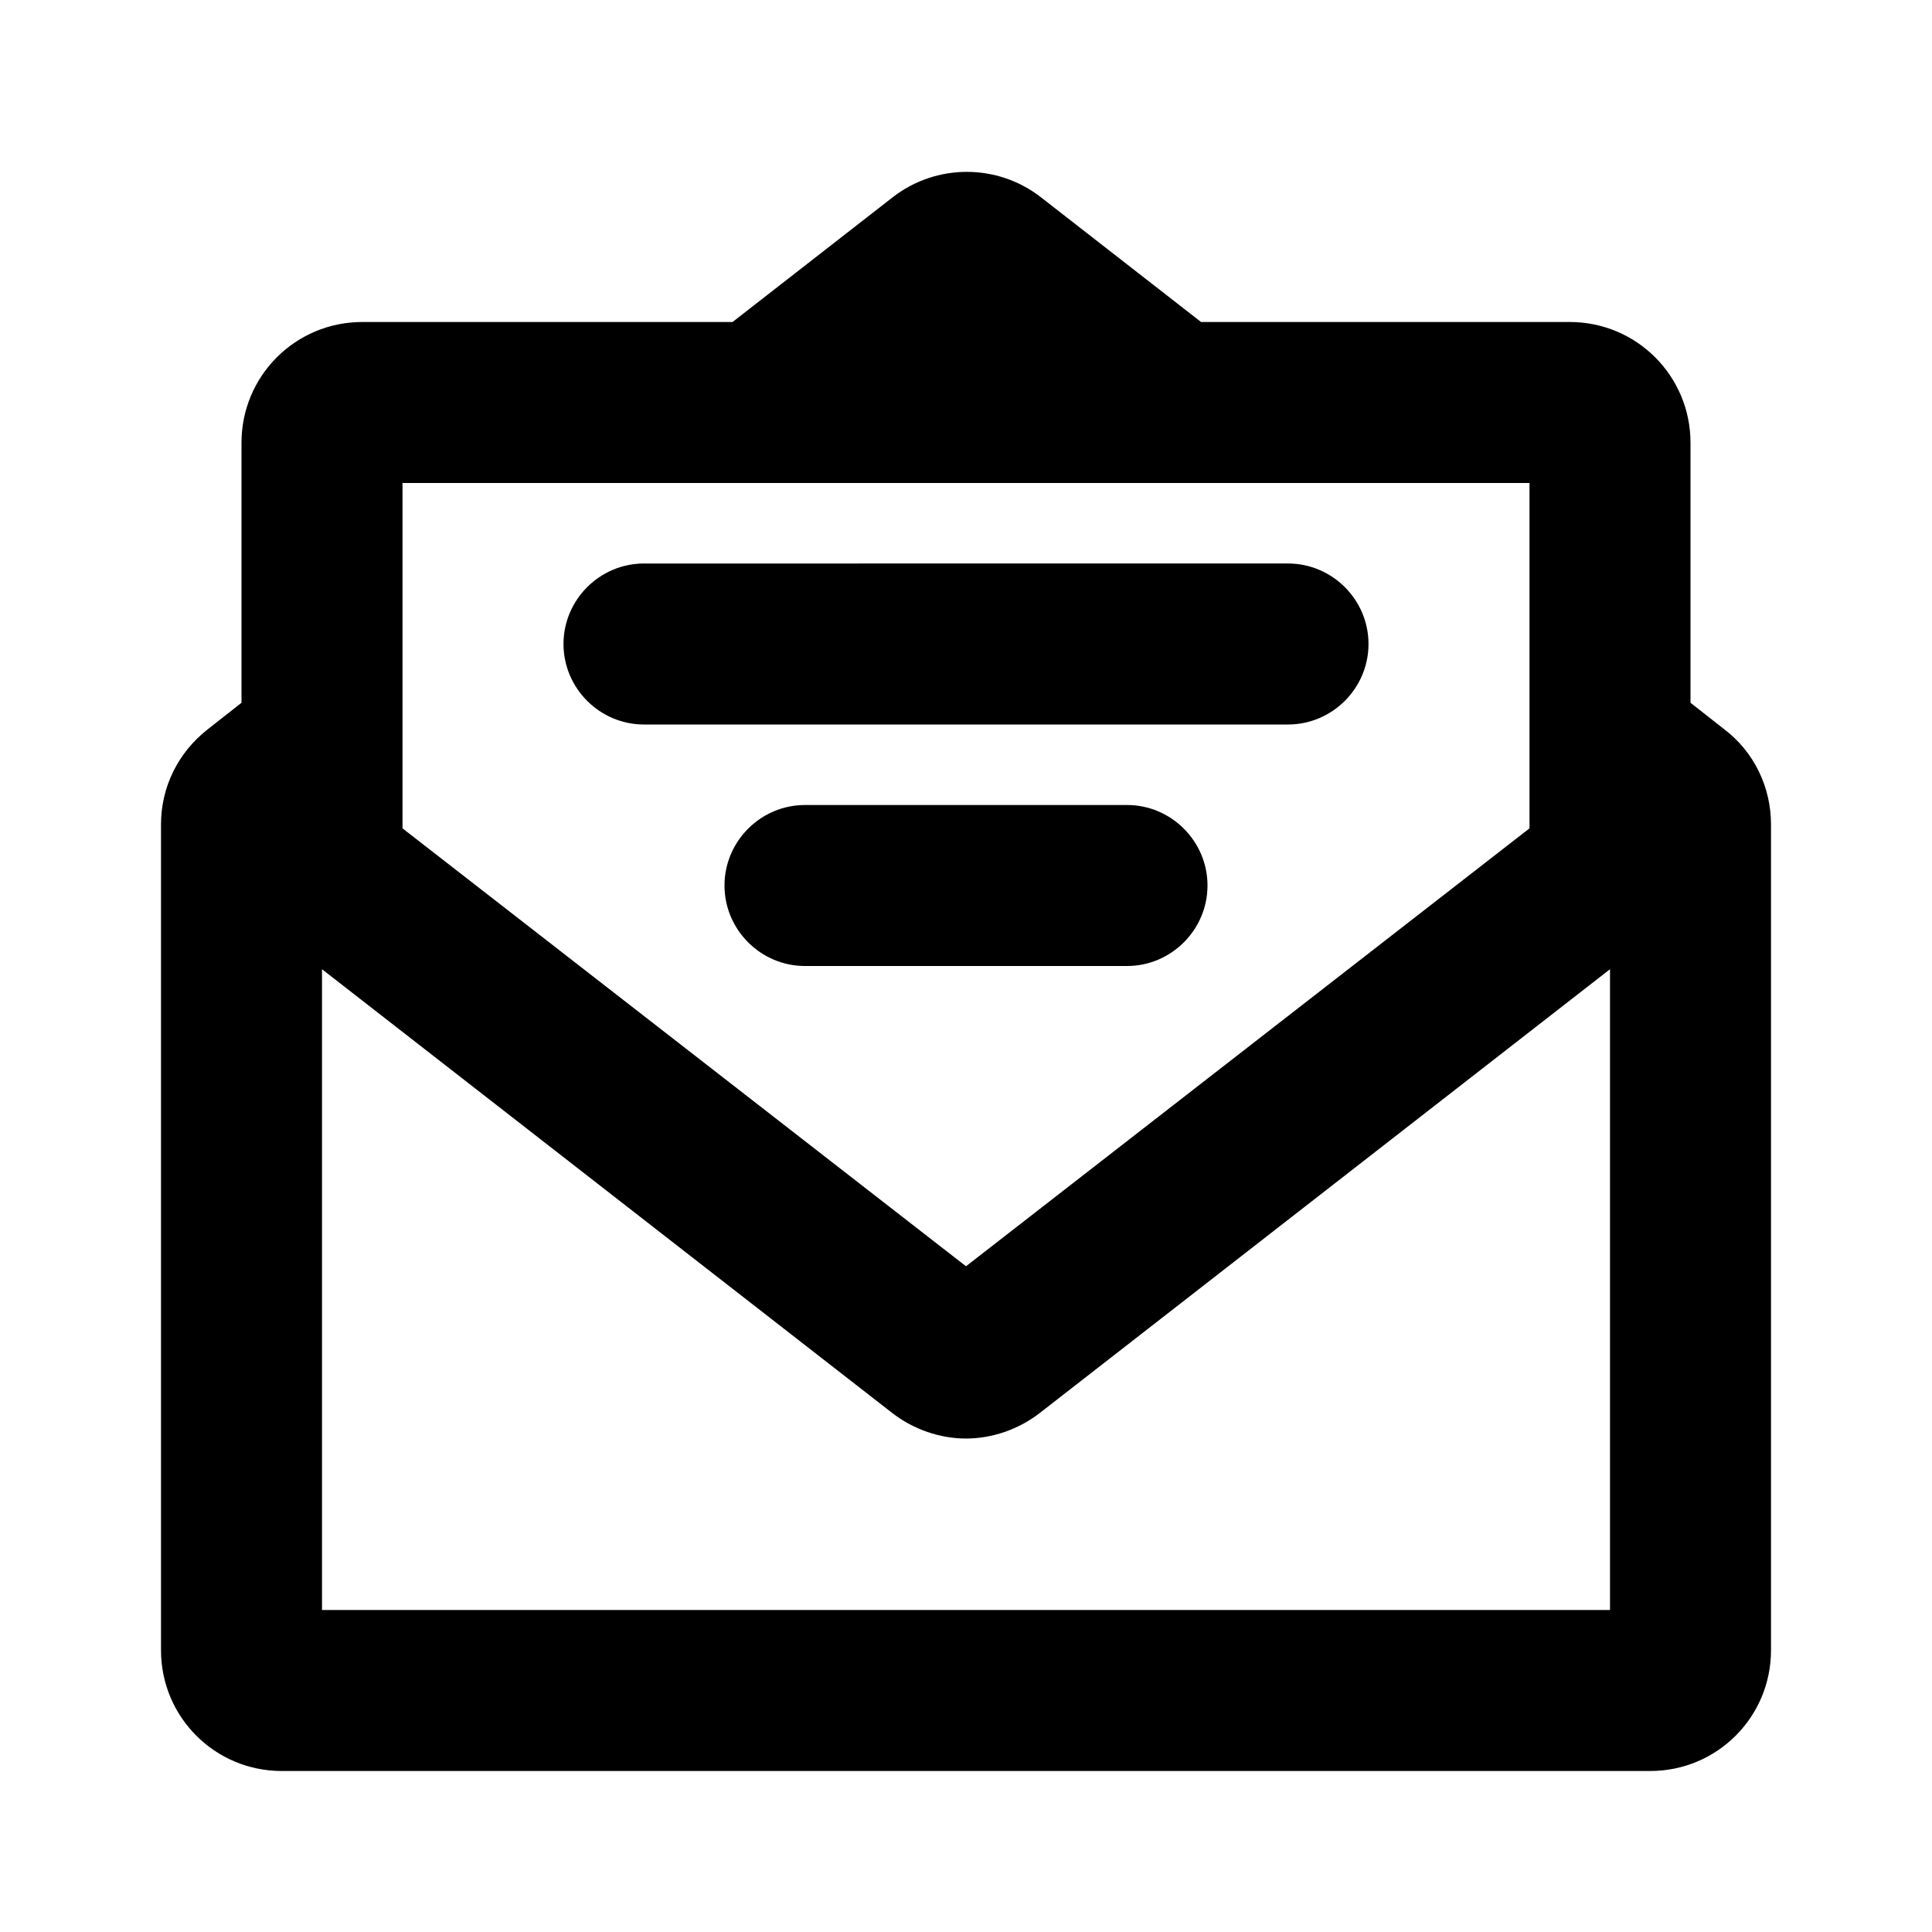
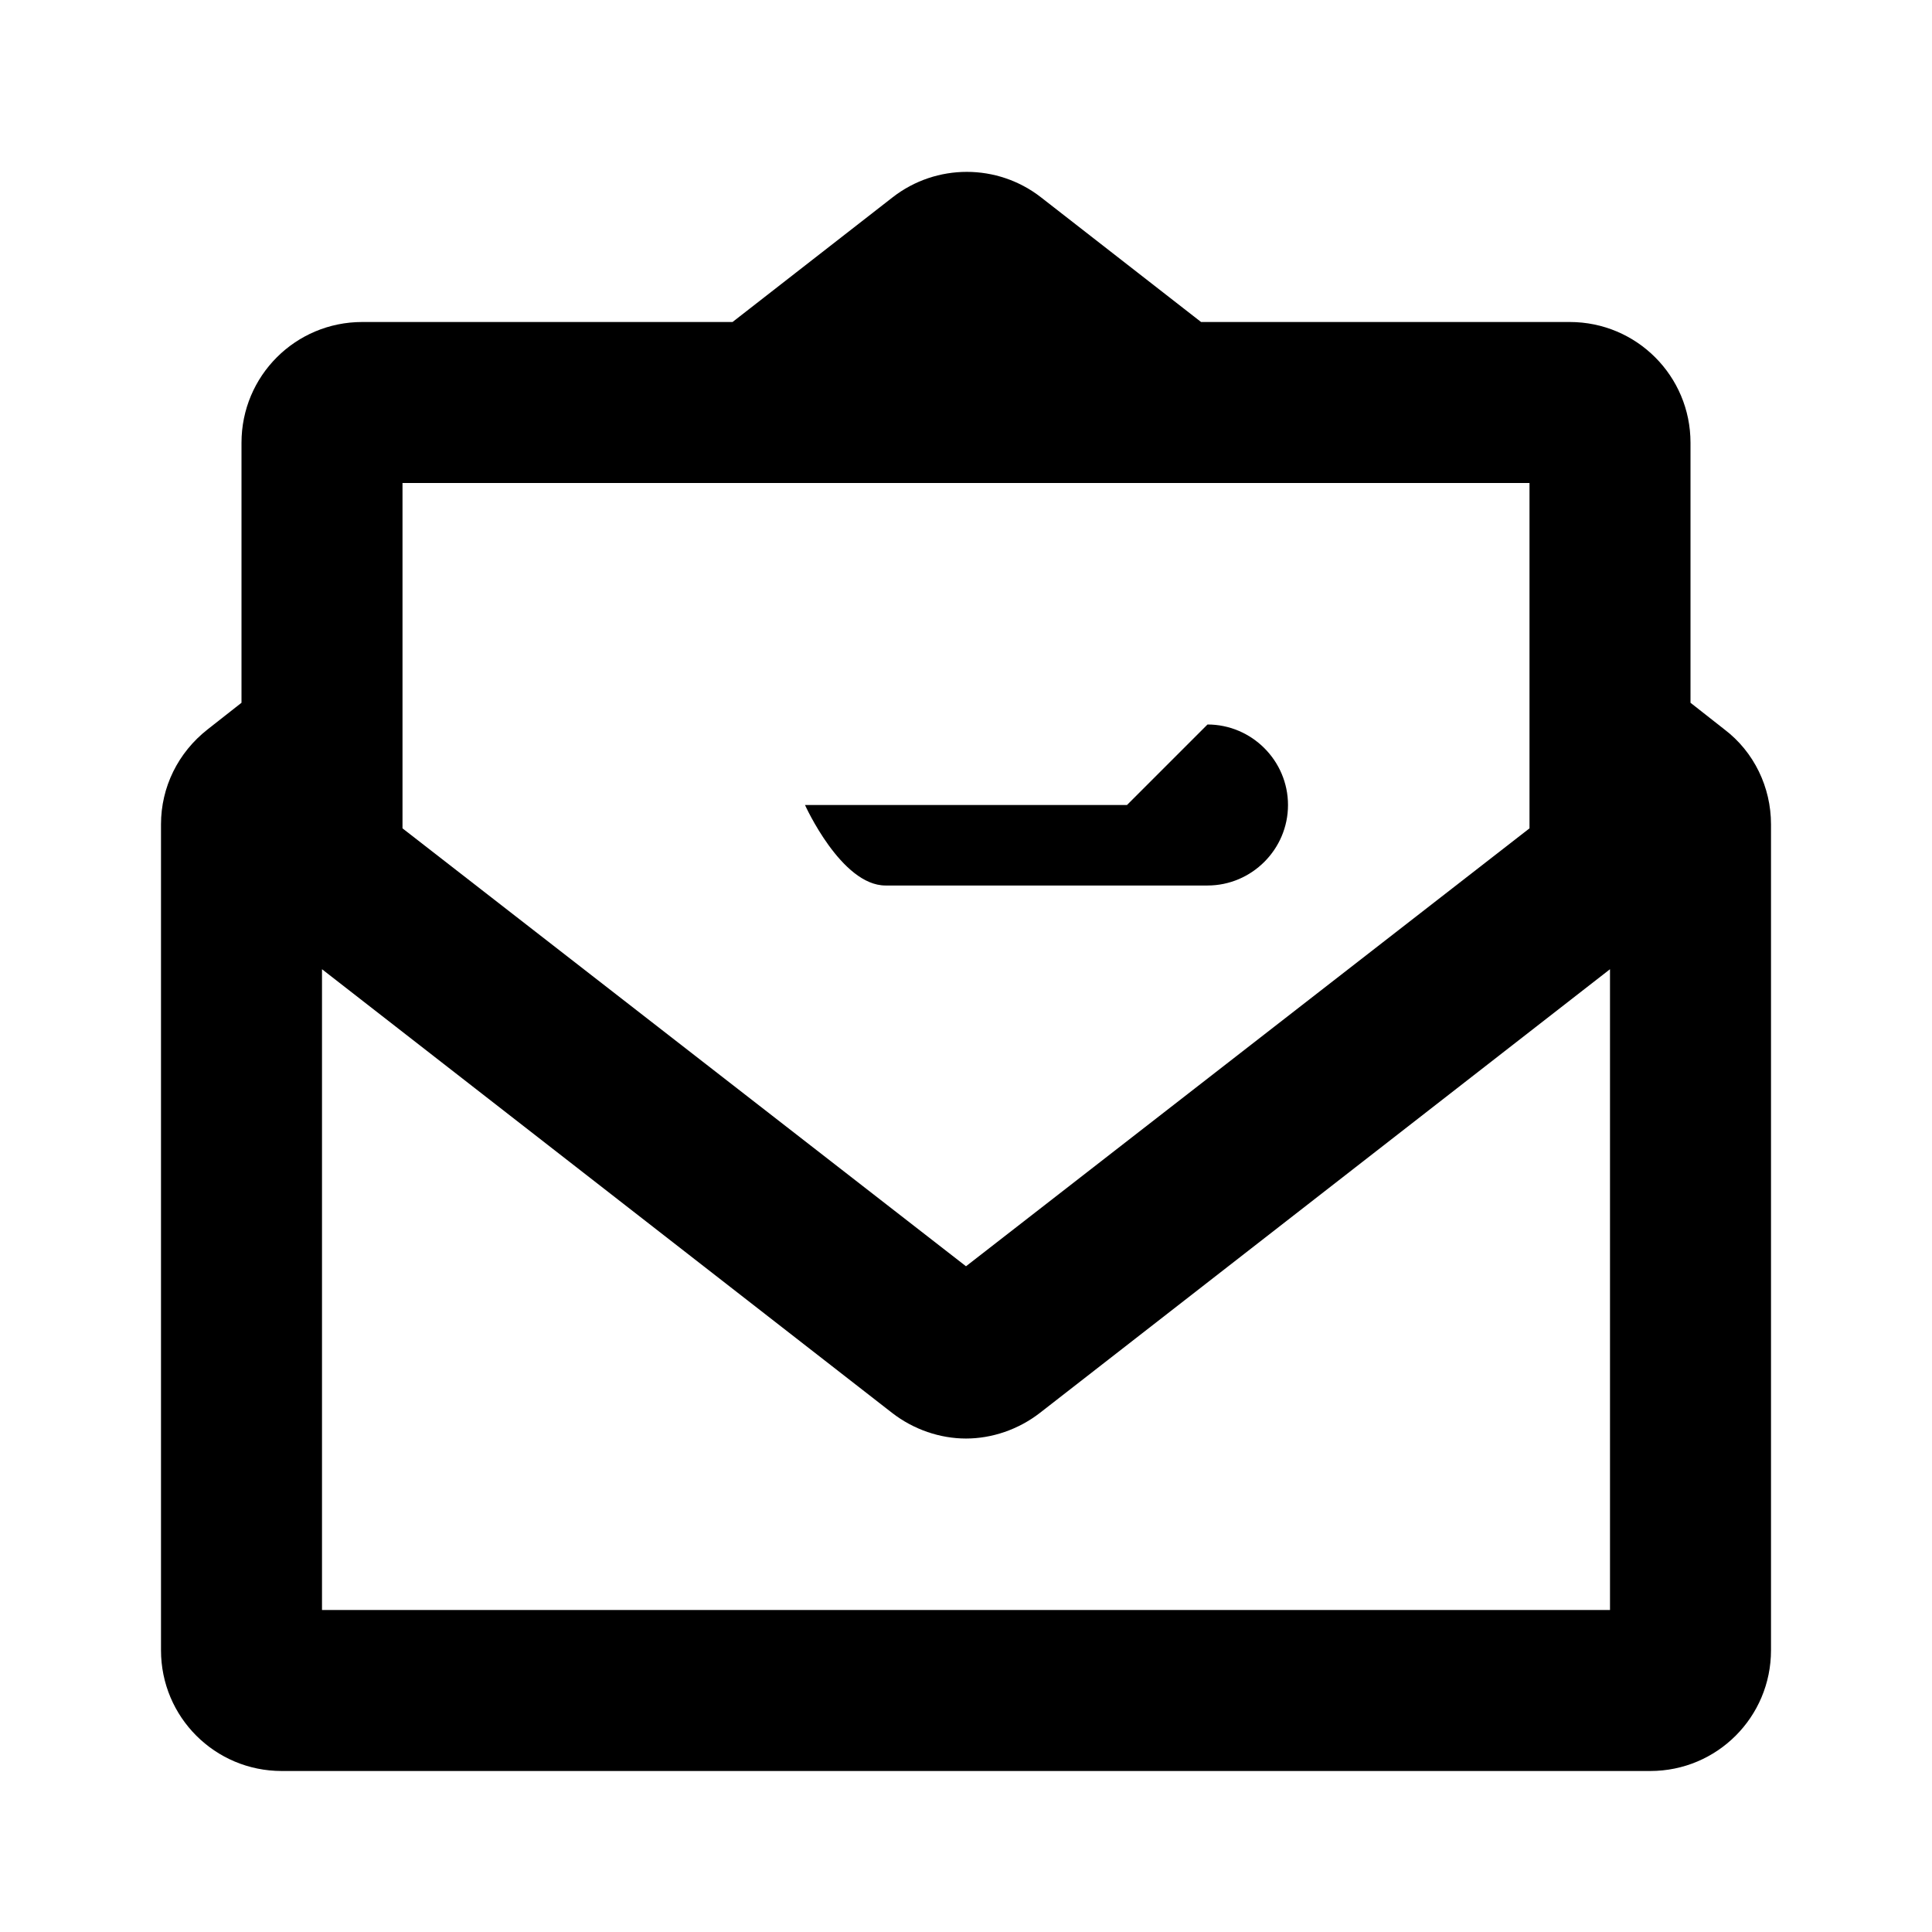
<svg xmlns="http://www.w3.org/2000/svg" id="Icons" viewBox="0 0 24 24">
-   <path d="M14,10h-4c-.55,0-1,.45-1,1s.45,1,1,1h4c.55,0,1-.45,1-1s-.45-1-1-1Z" />
-   <path d="M8,9H16c.55,0,1-.45,1-1s-.45-1-1-1H8c-.55,0-1,.45-1,1s.45,1,1,1Z" />
+   <path d="M14,10h-4s.45,1,1,1h4c.55,0,1-.45,1-1s-.45-1-1-1Z" />
  <path d="M21.42,9.06l-.42-.33v-3.23c0-.83-.67-1.5-1.5-1.5h-4.58l-1.99-1.55c-.54-.42-1.3-.42-1.84,0l-1.99,1.55H4.5c-.83,0-1.5,.67-1.5,1.5v3.23l-.42,.33c-.37,.29-.58,.72-.58,1.18v10.26c0,.83,.67,1.5,1.5,1.5H20.5c.83,0,1.5-.67,1.5-1.5V10.24c0-.46-.21-.9-.58-1.18Zm-2.42-3.06v4.29l-7,5.44-7-5.44V6h14ZM4,20v-7.96l7.08,5.51c.27,.21,.6,.32,.92,.32s.65-.11,.92-.32l7.08-5.51v7.96H4Z" />
</svg>